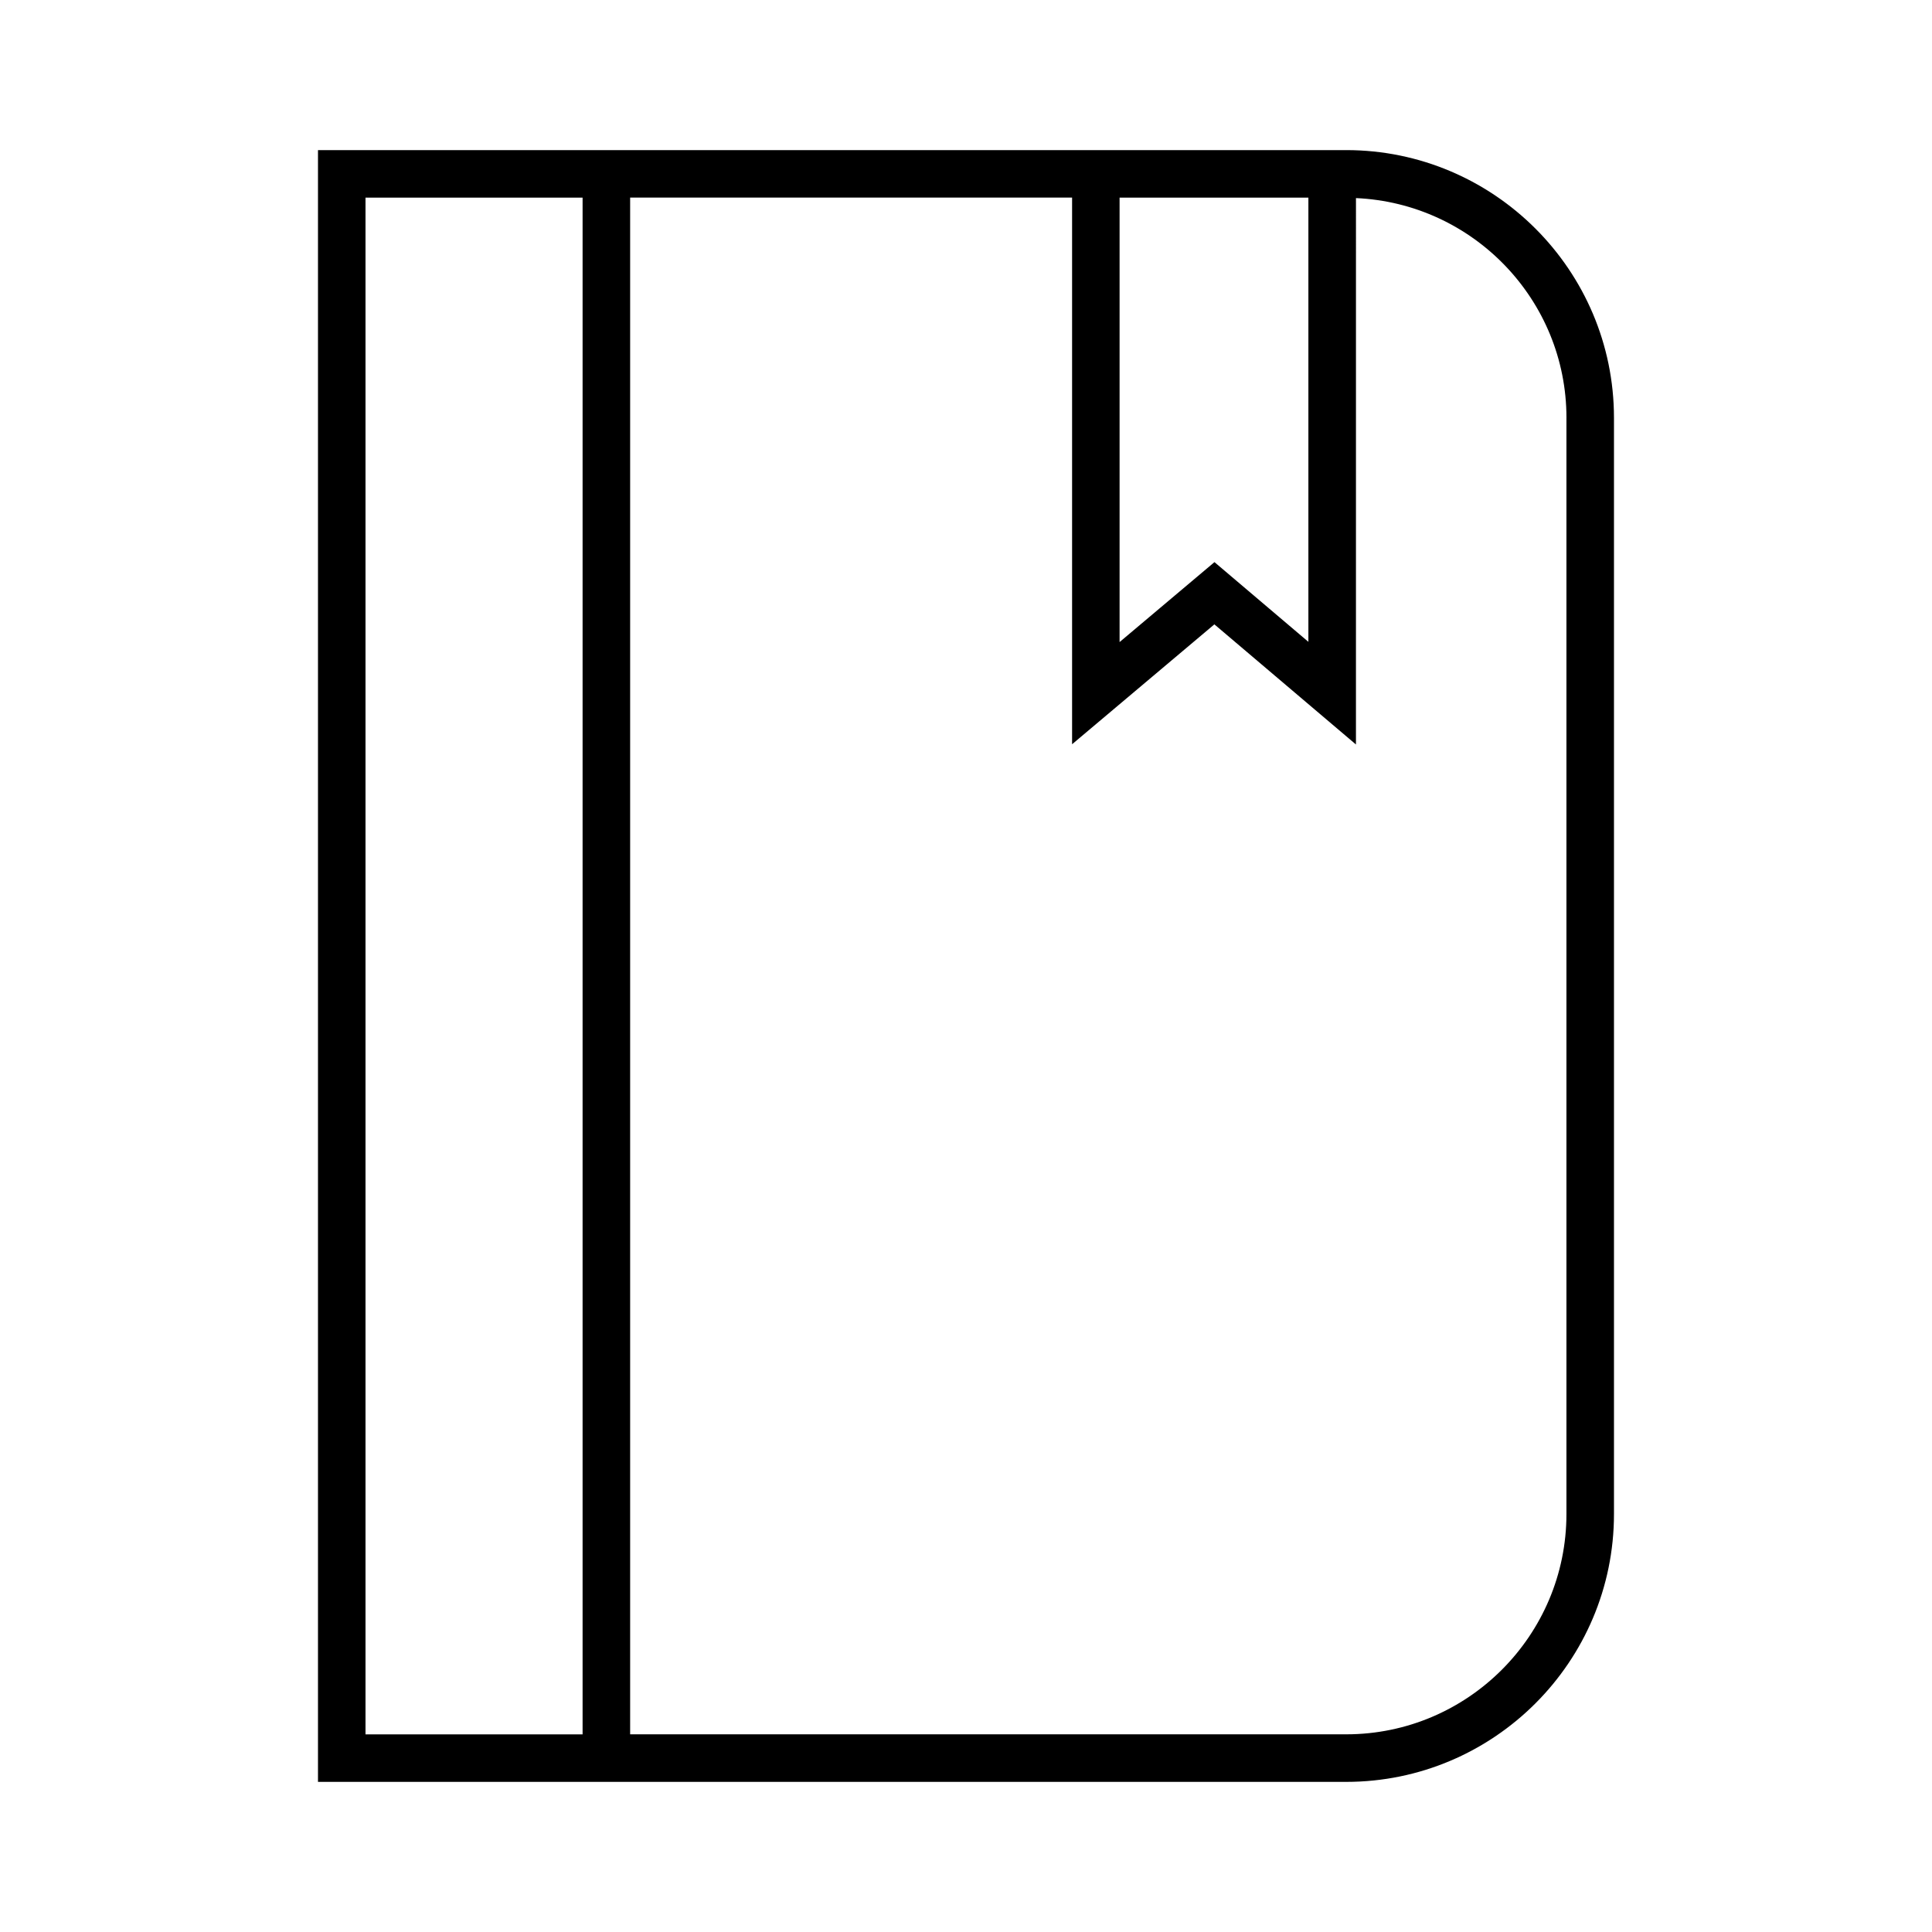
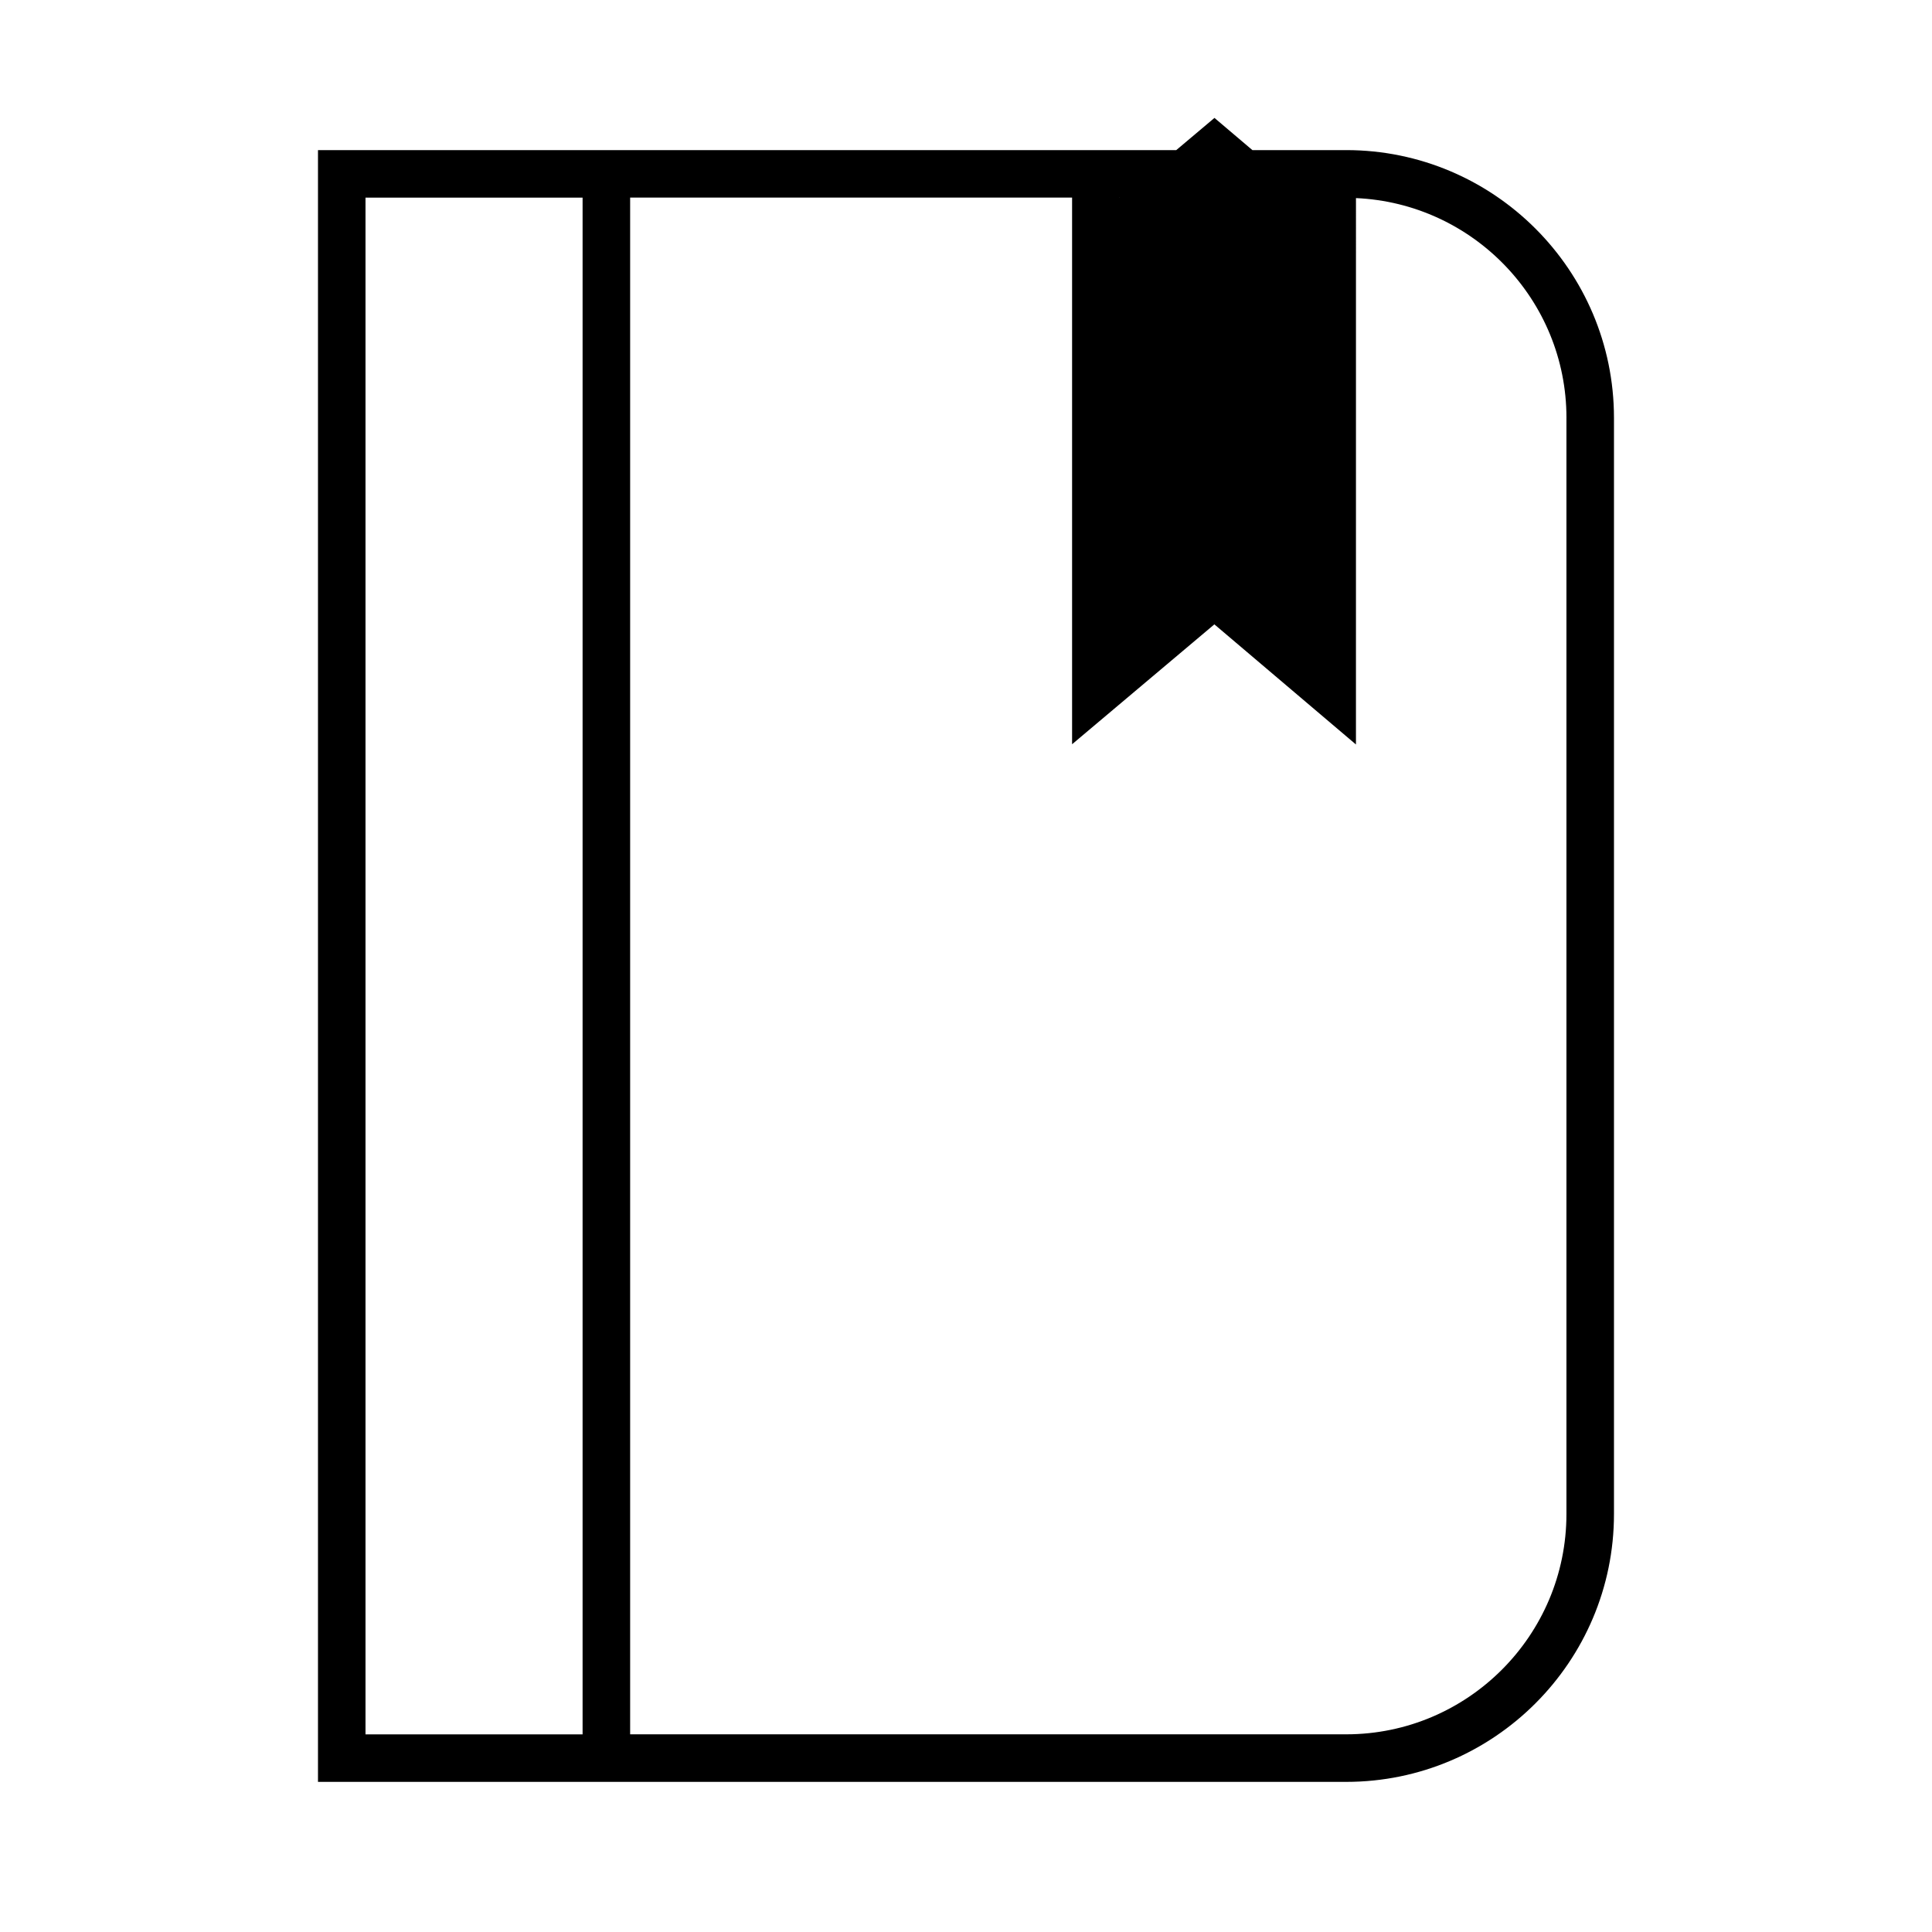
<svg xmlns="http://www.w3.org/2000/svg" fill="#000000" width="800px" height="800px" version="1.1" viewBox="144 144 512 512">
-   <path d="m571.72 545.24v-290.5c0-39.129-31.832-70.961-70.961-70.961h-272.49v432.44l272.49-0.004c39.129 0 70.961-31.84 70.961-70.977zm-12.598-290.5v290.49c0 32.195-26.18 58.383-58.367 58.383h-189.76v-407.25h117.12v144.87l37.707-31.773 37.52 31.836 0.004-144.8c30.98 1.367 55.781 26.922 55.781 58.238zm-118.42-58.367h50.035v117.72l-24.891-21.125-25.145 21.188zm-199.84 0h57.531v407.25h-57.531z" />
+   <path d="m571.72 545.24v-290.5c0-39.129-31.832-70.961-70.961-70.961h-272.49v432.44l272.49-0.004c39.129 0 70.961-31.84 70.961-70.977zm-12.598-290.5v290.49c0 32.195-26.18 58.383-58.367 58.383h-189.76v-407.25h117.12v144.87l37.707-31.773 37.52 31.836 0.004-144.8c30.98 1.367 55.781 26.922 55.781 58.238zm-118.42-58.367h50.035l-24.891-21.125-25.145 21.188zm-199.84 0h57.531v407.25h-57.531z" />
</svg>